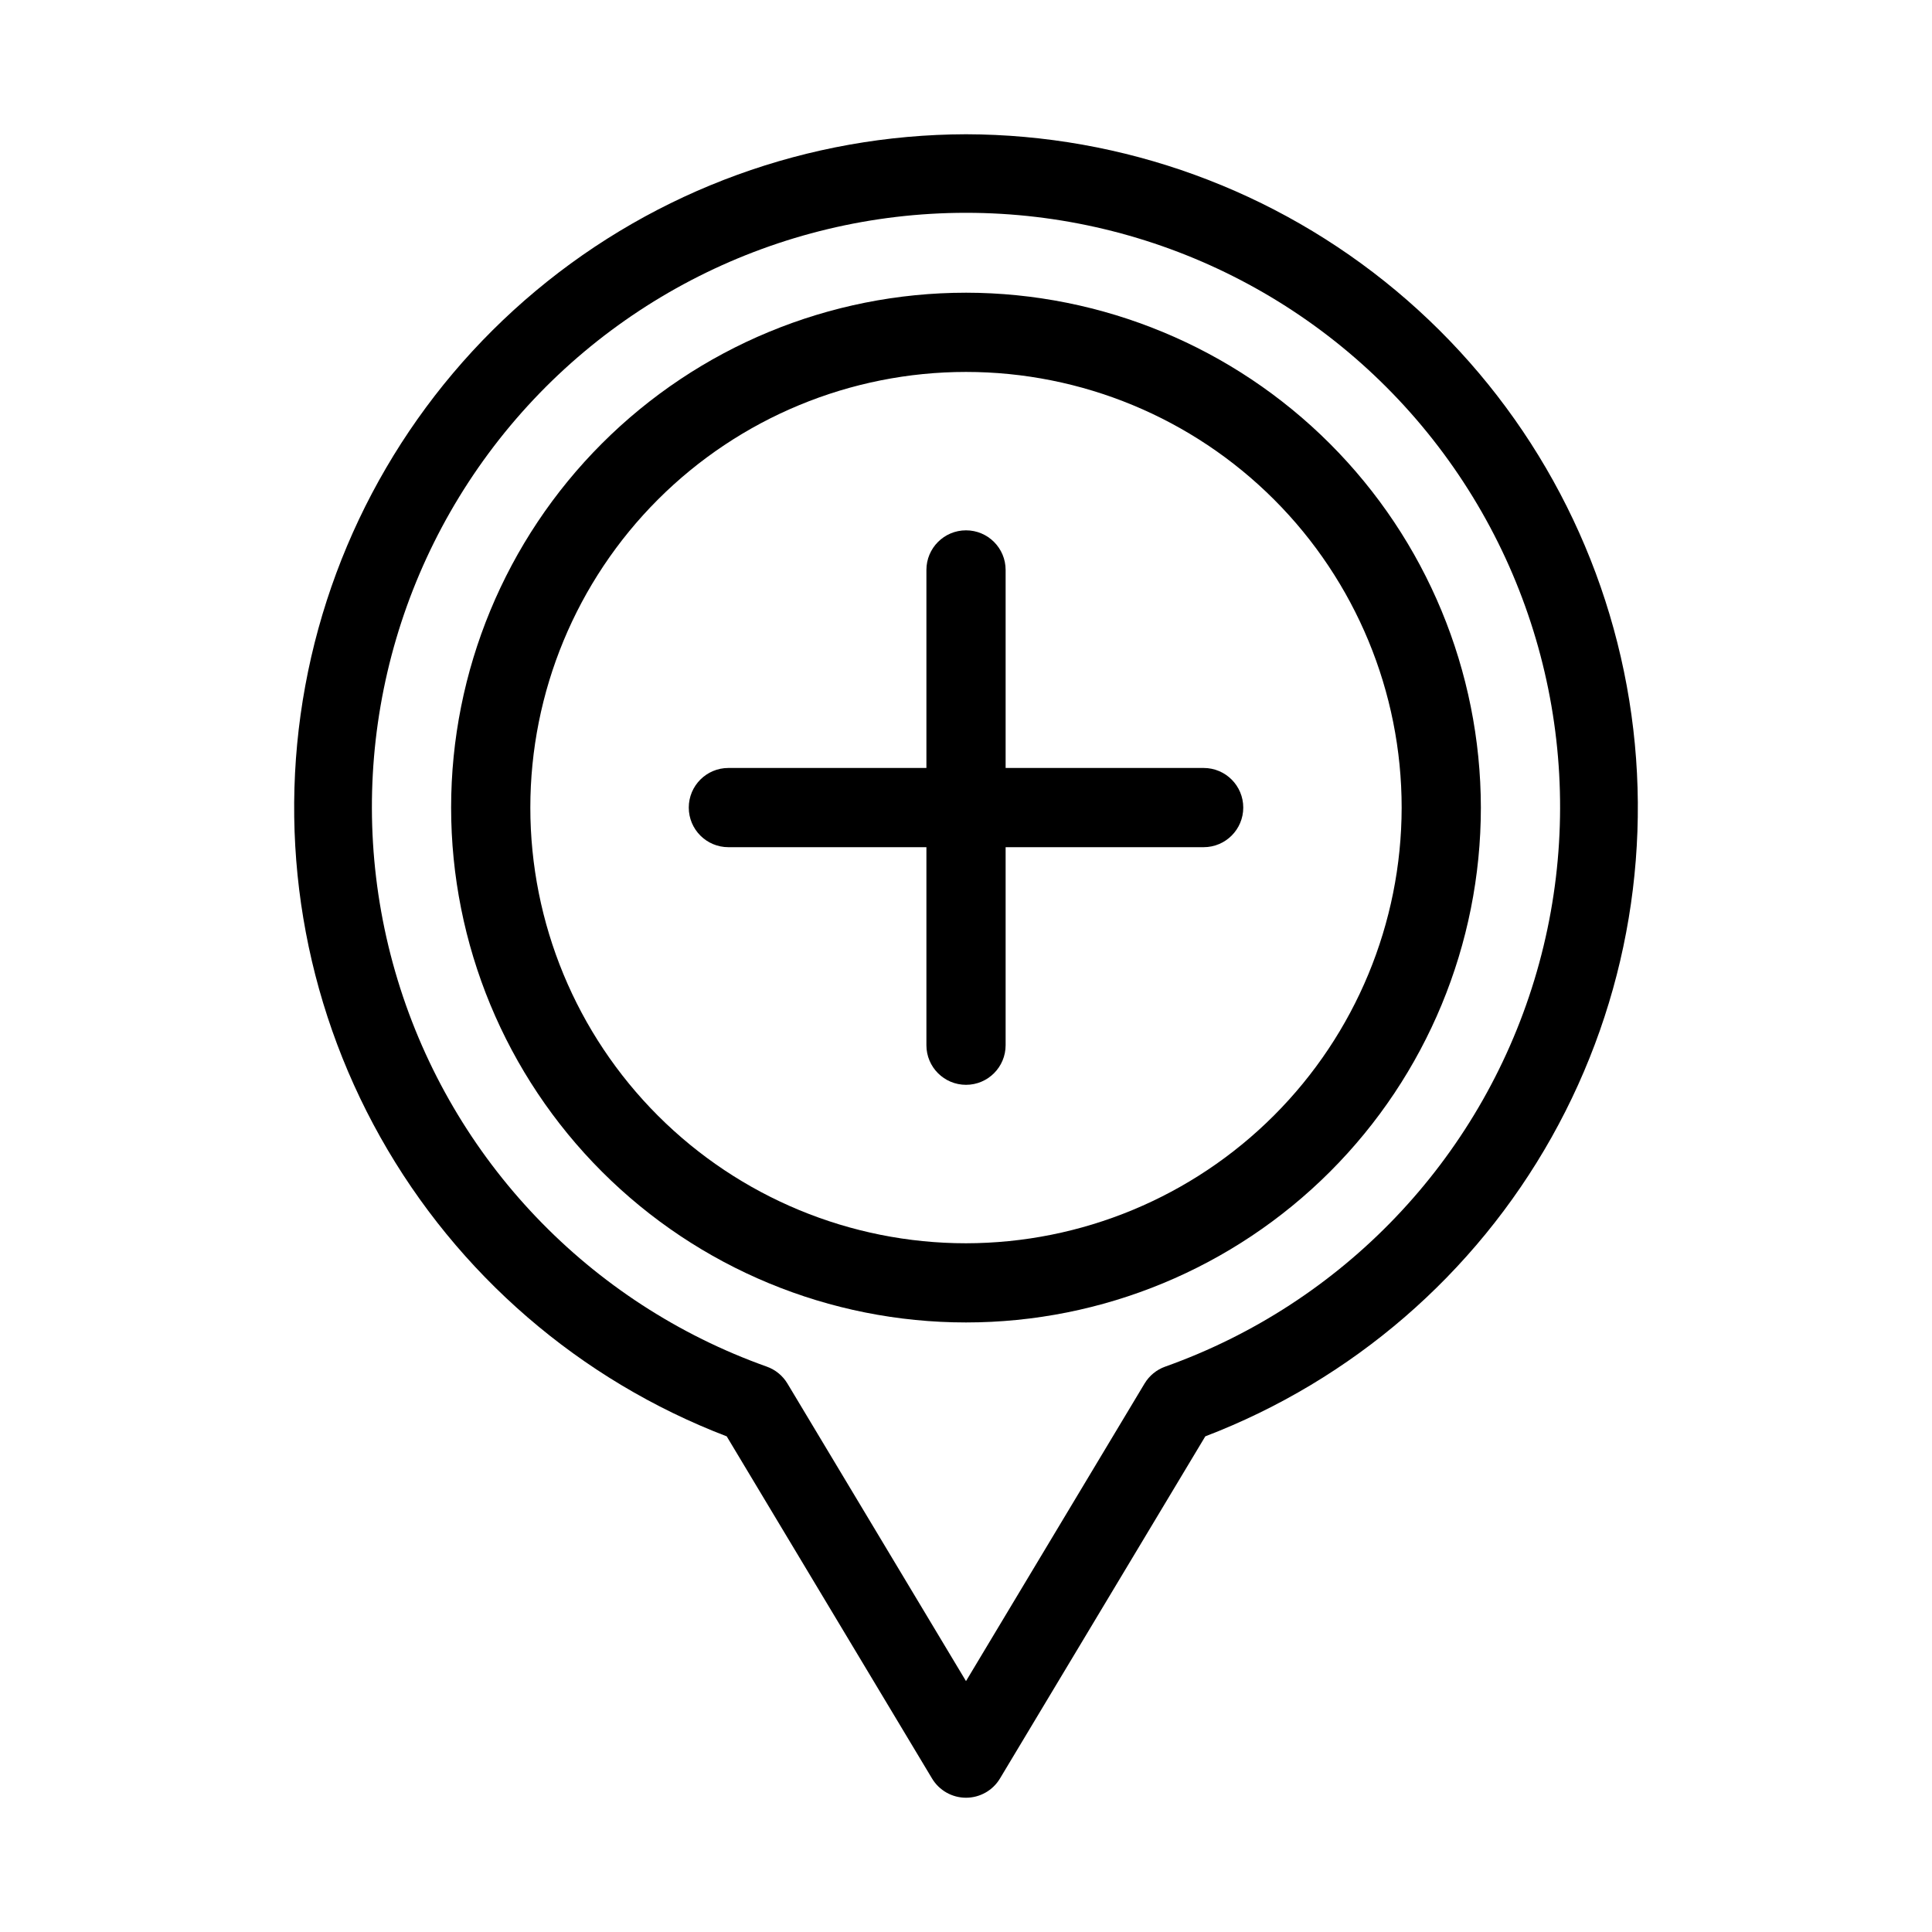
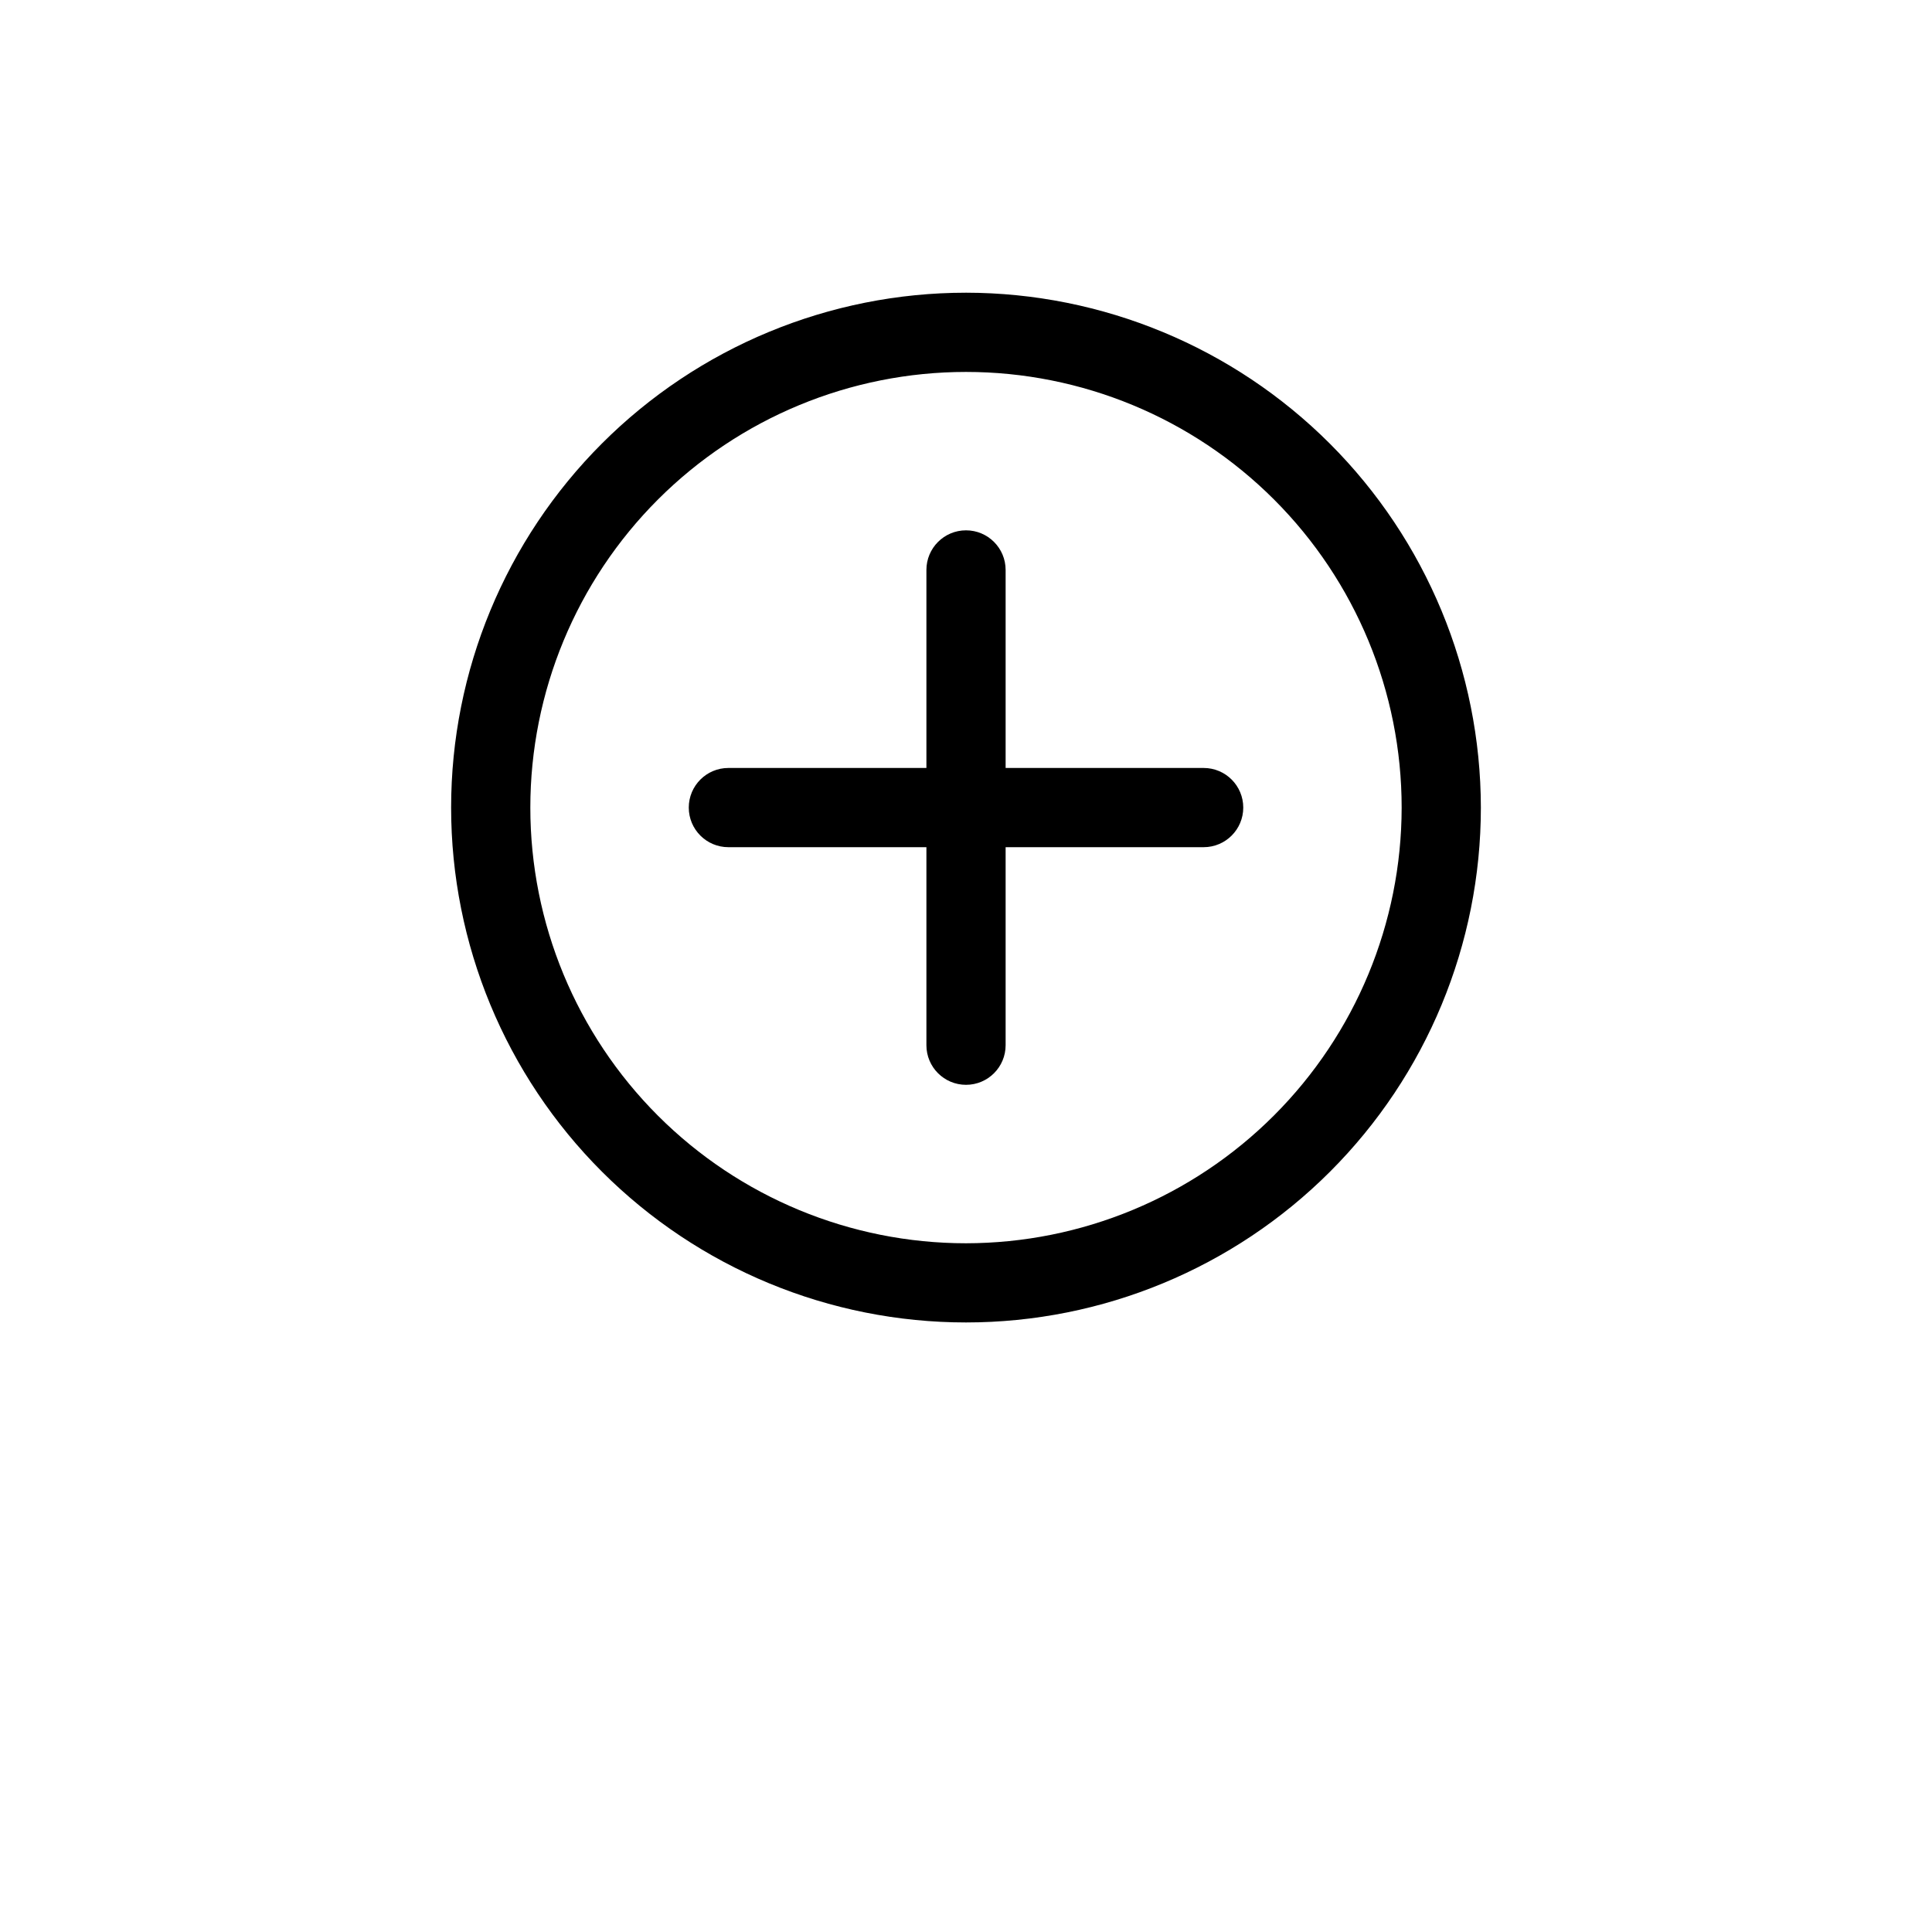
<svg xmlns="http://www.w3.org/2000/svg" fill="#000000" width="800px" height="800px" version="1.1" viewBox="144 144 512 512">
  <g>
-     <path d="m400 179.58c-41.664 0.09-81.98 14.754-113.96 41.453-31.98 26.699-53.613 63.75-61.145 104.73-7.531 40.977-0.484 83.297 19.914 119.62 20.402 36.328 52.867 64.371 91.777 79.266l54.41 90.664c1.895 3.168 5.316 5.106 9.008 5.106 3.688 0 7.109-1.938 9.004-5.106l54.41-90.664c38.91-14.895 71.379-42.938 91.777-79.266 20.398-36.324 27.445-78.645 19.914-119.62-7.531-40.977-29.16-78.027-61.145-104.73-31.984-26.699-72.301-41.363-113.96-41.453zm52.797 326.59h-0.004c-2.293 0.816-4.227 2.406-5.477 4.492l-47.316 78.848-47.316-78.848c-1.25-2.086-3.188-3.676-5.481-4.492-46.996-16.727-83.281-54.734-97.816-102.46-14.531-47.719-5.59-99.5 24.102-139.59 29.695-40.082 76.625-63.723 126.51-63.723 49.883 0 96.812 23.641 126.51 63.723 29.691 40.086 38.633 91.867 24.102 139.59-14.531 47.723-50.82 85.73-97.816 102.46z" />
    <path d="m400 221.57c-36.191 0-70.895 14.375-96.484 39.965s-39.965 60.293-39.965 96.484c0 36.188 14.375 70.895 39.965 96.48 25.59 25.59 60.293 39.965 96.484 39.965 36.188 0 70.895-14.375 96.48-39.965 25.59-25.586 39.965-60.293 39.965-96.48-0.043-36.176-14.434-70.855-40.012-96.438-25.578-25.578-60.262-39.969-96.434-40.012zm0 251.91c-30.621 0-59.988-12.168-81.641-33.816-21.652-21.652-33.816-51.02-33.816-81.641s12.164-59.988 33.816-81.641 51.02-33.816 81.641-33.816 59.984 12.164 81.637 33.816c21.652 21.652 33.816 51.02 33.816 81.641-0.031 30.609-12.207 59.957-33.852 81.602-21.645 21.645-50.992 33.82-81.602 33.855z" />
    <path d="m462.98 347.52h-52.48v-52.48c0-5.797-4.699-10.496-10.496-10.496s-10.496 4.699-10.496 10.496v52.48h-52.48c-5.797 0-10.496 4.699-10.496 10.496s4.699 10.496 10.496 10.496h52.48v52.48c0 5.797 4.699 10.496 10.496 10.496s10.496-4.699 10.496-10.496v-52.48h52.48c5.797 0 10.496-4.699 10.496-10.496s-4.699-10.496-10.496-10.496z" />
  </g>
</svg>